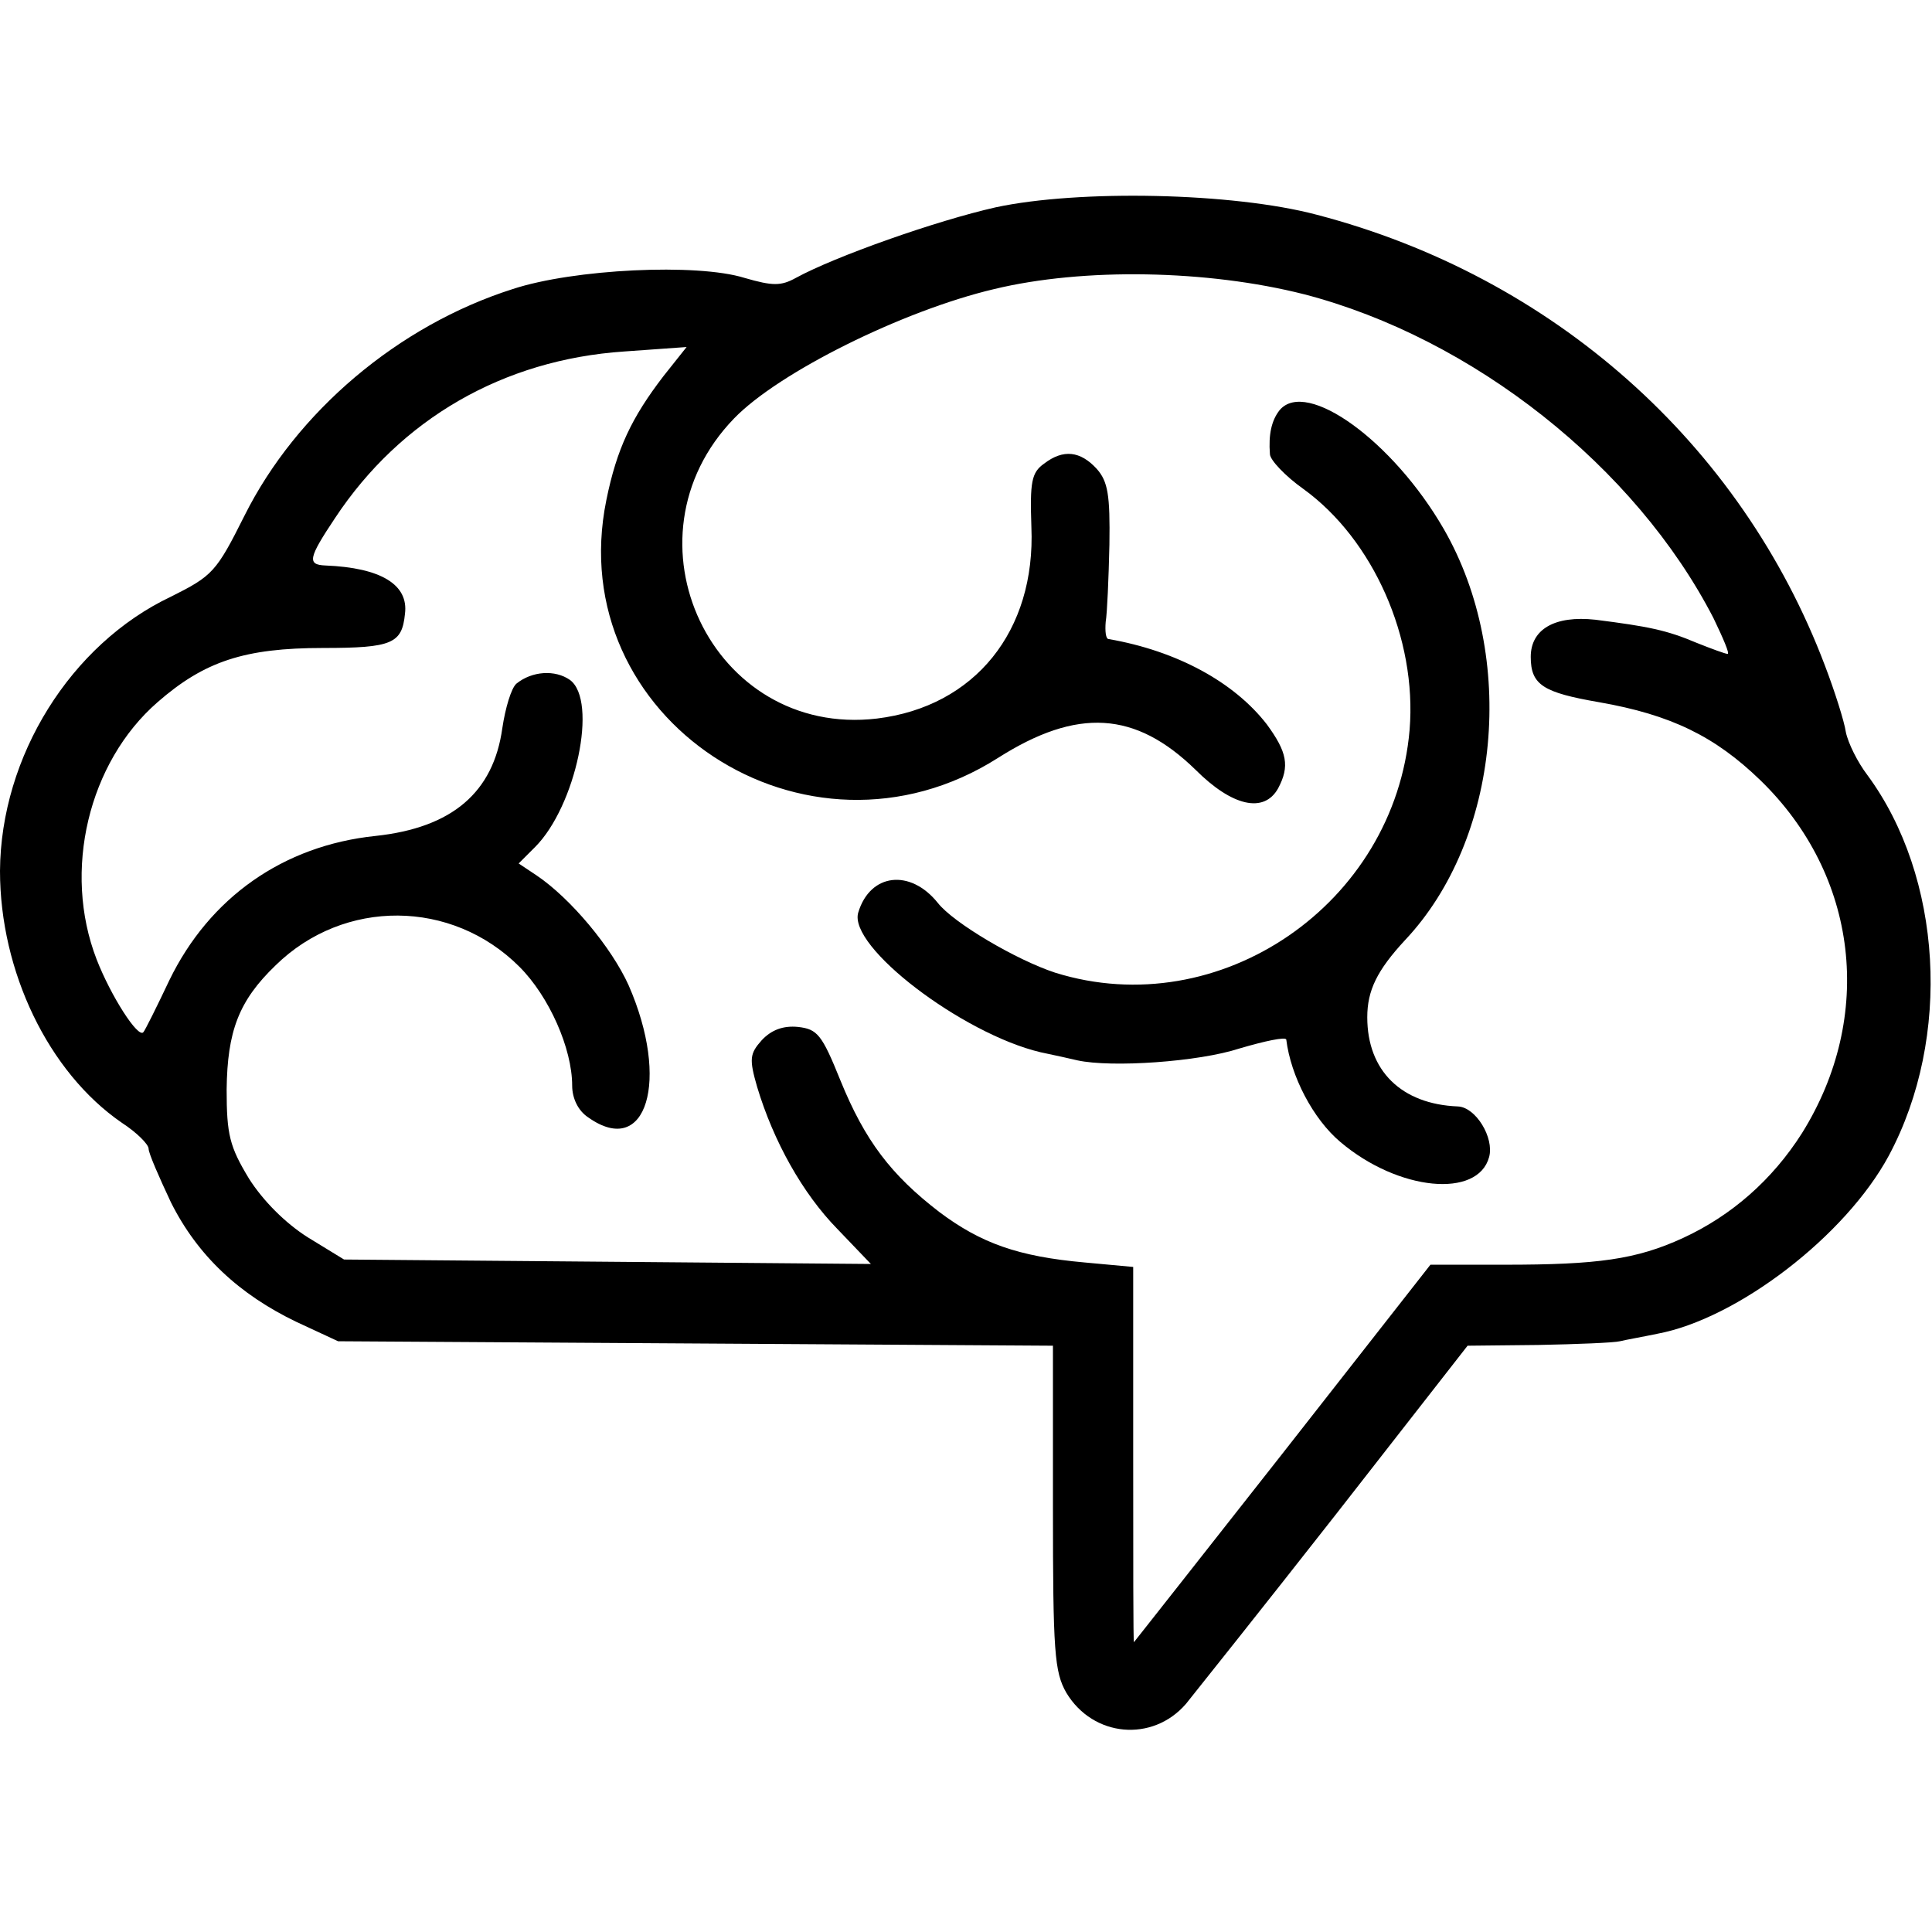
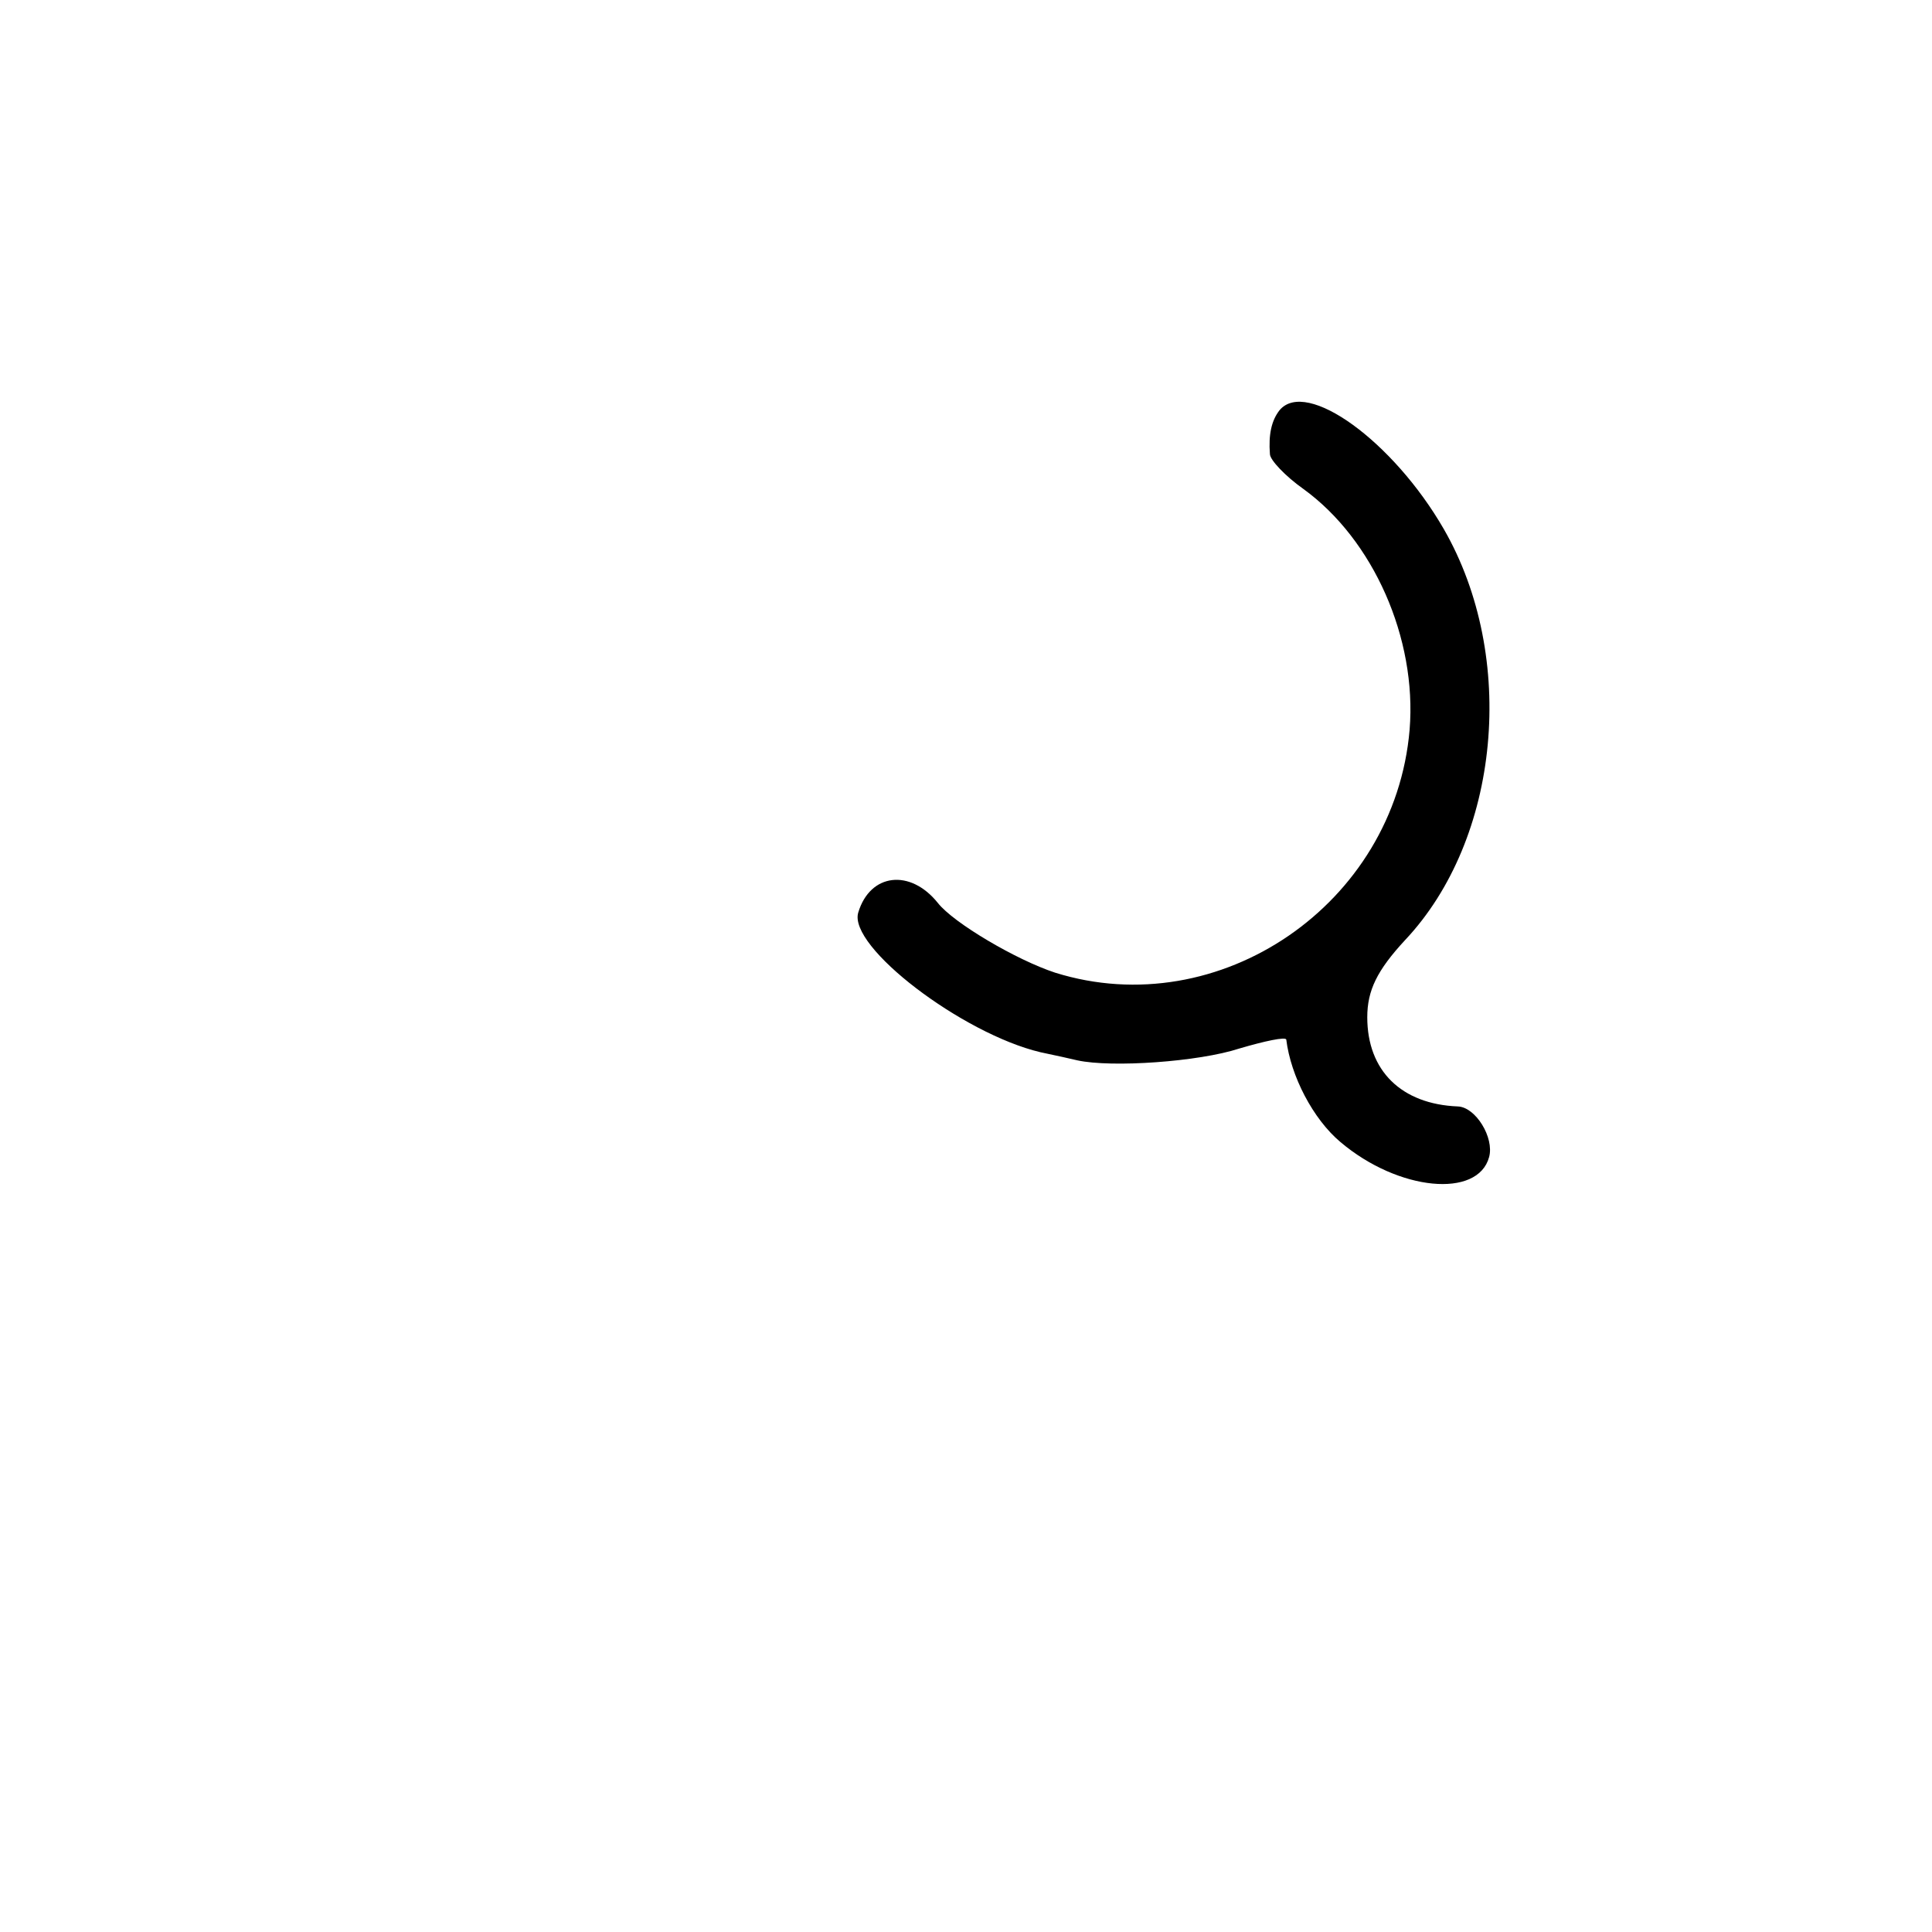
<svg xmlns="http://www.w3.org/2000/svg" version="1.0" width="260pt" height="260pt" viewBox="0 0 260 260" preserveAspectRatio="xMidYMid meet">
  <g transform="translate(0,260) scale(0.1,-0.1)" fill="#000000" stroke="none">
-     <path d="M1340 2321 c-80 -18 -216 -66 -269 -95 -20 -11 -31 -11 -69 0 -64 20 -230 12 -312 -15 -154 -49 -291 -165 -361 -305 -38 -76 -43 -81 -99 -109 -135 -64 -229 -215 -230 -369 0 -135 65 -271 164 -339 20 -13 36 -29 36 -35 0 -6 14 -38 30 -72 36 -72 92 -124 169 -161 l56 -26 481 -3 481 -3 0 -218 c0 -194 2 -221 18 -249 36 -60 116 -67 161 -15 12 15 103 129 201 254 l178 228 95 1 c52 1 102 3 110 5 8 2 31 6 50 10 108 20 254 132 312 240 85 159 72 375 -29 512 -13 17 -26 43 -29 58 -2 14 -15 55 -28 89 -113 299 -366 524 -684 607 -113 30 -320 34 -432 10z m415 -117 c227 -59 446 -232 551 -436 13 -27 22 -48 19 -48 -3 0 -22 7 -42 15 -40 17 -65 22 -136 31 -55 6 -87 -13 -87 -50 0 -38 17 -48 92 -61 97 -17 156 -46 217 -105 132 -128 154 -318 56 -475 -40 -63 -95 -111 -160 -141 -63 -29 -115 -36 -240 -36 l-100 0 -199 -254 c-110 -140 -200 -254 -200 -254 -1 0 -1 114 -1 252 l0 253 -65 6 c-90 8 -140 26 -196 68 -65 50 -100 96 -133 177 -25 62 -31 69 -57 72 -20 2 -36 -4 -49 -18 -16 -18 -17 -25 -6 -63 22 -73 61 -143 108 -191 l45 -47 -354 3 -355 3 -49 30 c-30 19 -60 49 -79 79 -26 43 -30 59 -30 120 1 78 16 119 66 167 92 90 237 89 328 -2 40 -40 71 -110 71 -160 0 -17 8 -34 22 -43 78 -55 110 50 54 178 -23 51 -78 117 -124 148 l-24 16 22 22 c55 55 85 197 47 225 -20 14 -51 12 -72 -5 -7 -6 -15 -33 -19 -60 -12 -86 -67 -134 -171 -145 -124 -13 -223 -83 -277 -194 -17 -36 -33 -68 -35 -70 -7 -9 -44 49 -63 98 -46 119 -11 265 82 346 63 55 117 73 223 73 93 0 106 6 110 46 5 39 -32 62 -107 65 -25 1 -23 10 13 64 88 133 226 213 389 224 l84 6 -31 -39 c-43 -56 -63 -98 -77 -167 -60 -294 269 -511 527 -347 107 68 185 63 266 -16 49 -49 92 -59 111 -25 16 30 12 49 -15 86 -44 57 -121 99 -213 115 -4 0 -5 11 -4 23 2 12 4 59 5 104 1 67 -2 85 -17 102 -22 24 -45 27 -71 7 -17 -12 -19 -25 -17 -85 6 -140 -76 -242 -208 -258 -222 -26 -349 242 -192 404 60 62 227 145 350 174 120 29 287 26 417 -7z" />
    <path d="M1722 2048 c-11 -14 -15 -33 -13 -59 0 -8 21 -30 45 -47 94 -68 153 -201 143 -324 -20 -235 -256 -396 -477 -327 -52 17 -137 67 -158 94 -37 46 -91 40 -107 -13 -14 -46 140 -163 245 -188 19 -4 42 -9 50 -11 46 -10 163 -2 218 16 34 10 62 16 63 12 6 -49 36 -107 73 -138 78 -66 185 -76 200 -20 7 26 -18 67 -42 68 -76 3 -122 48 -122 120 0 36 13 63 51 104 128 136 151 381 52 553 -68 118 -185 203 -221 160z" />
  </g>
</svg>